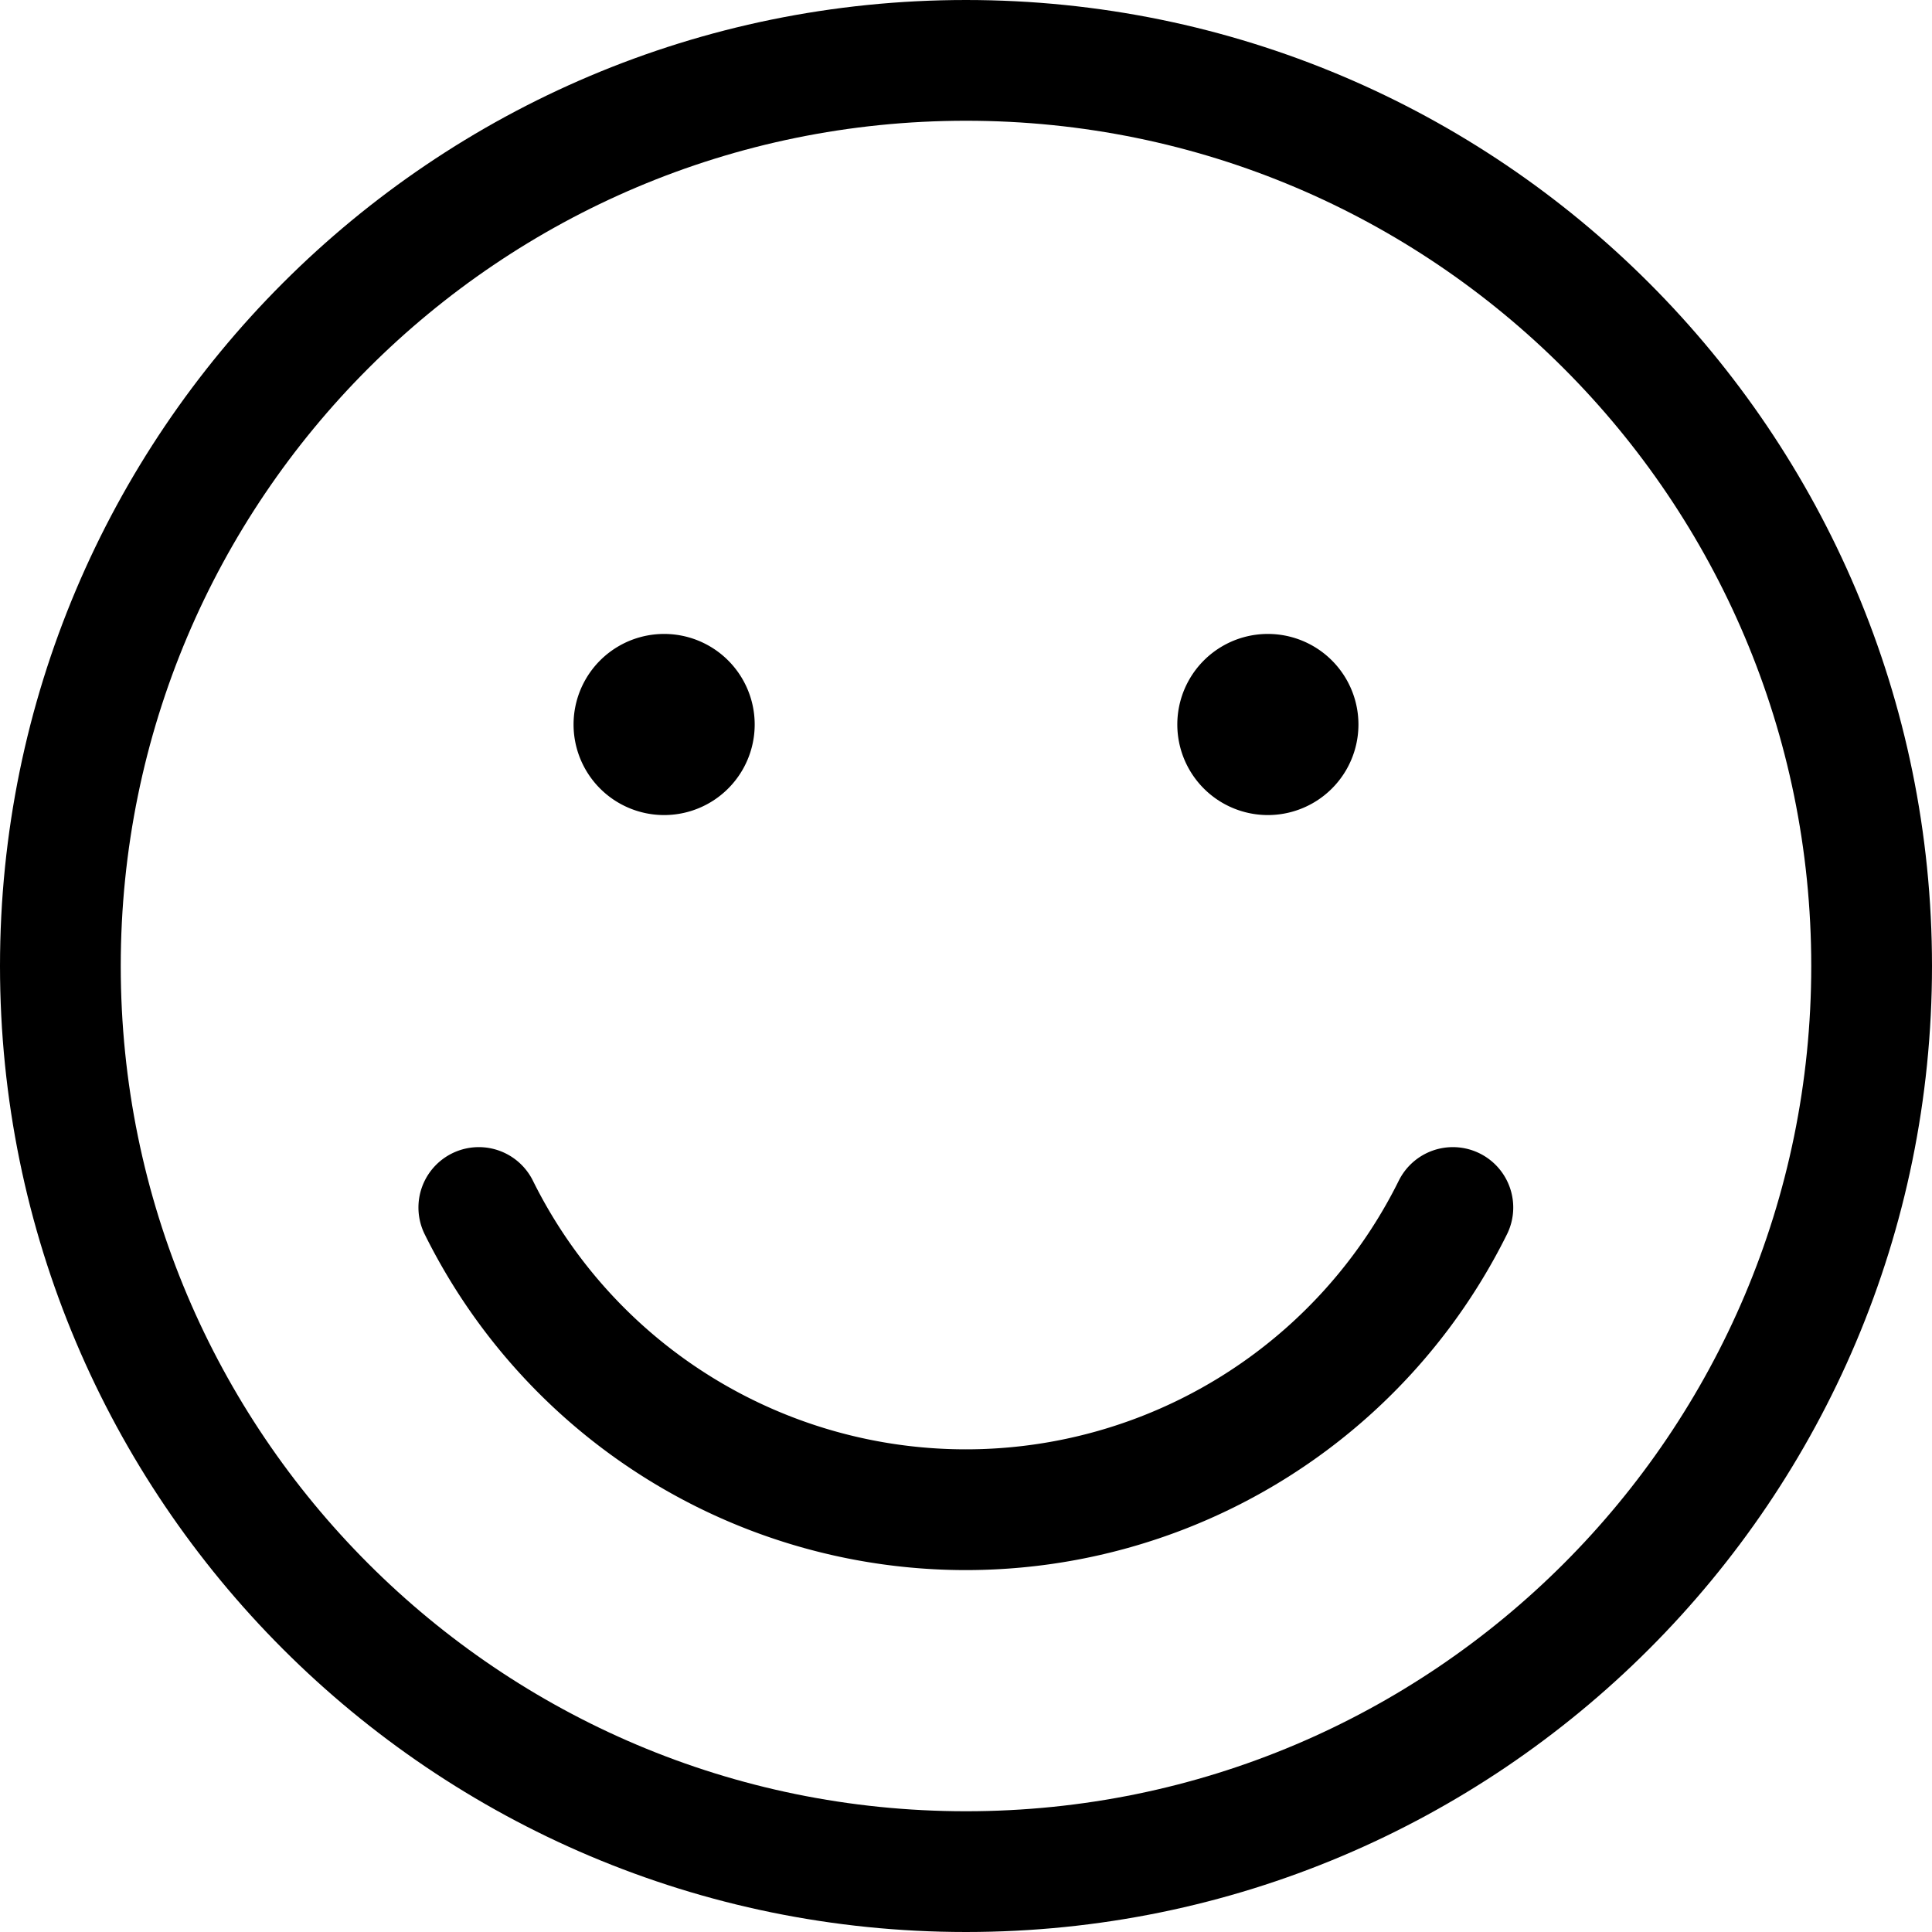
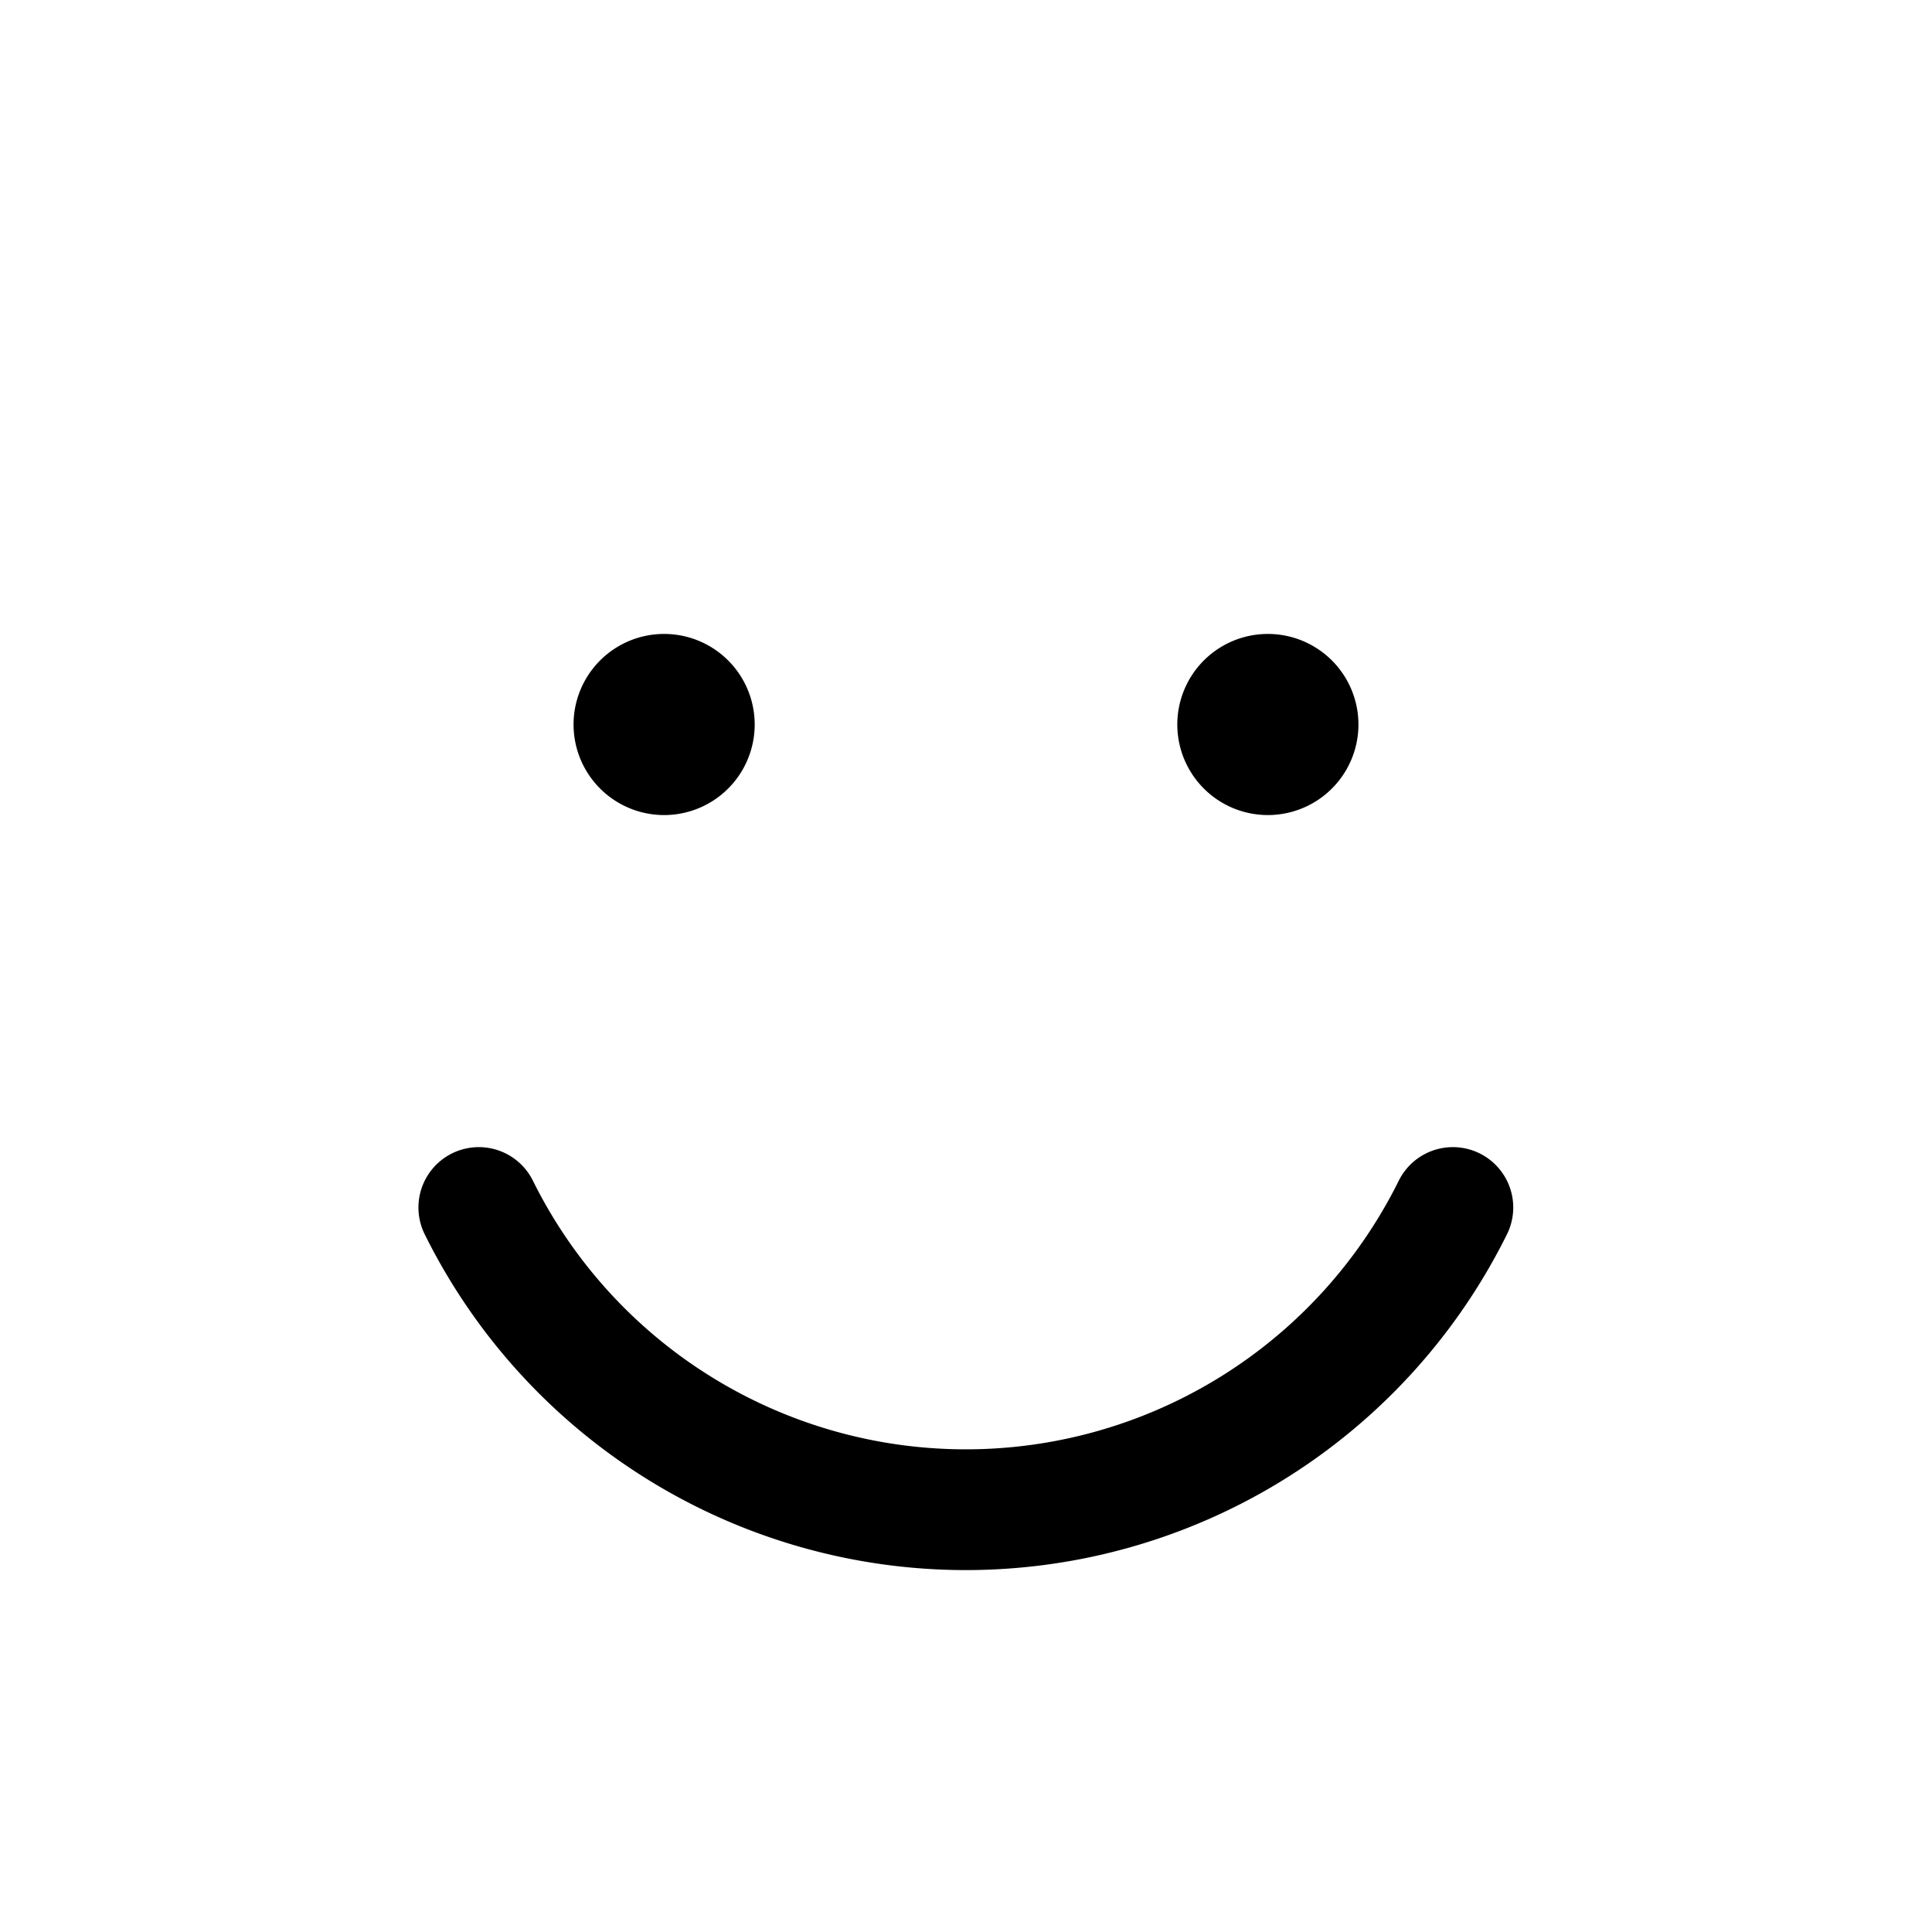
<svg xmlns="http://www.w3.org/2000/svg" viewBox="0 0 24 24" class="sm:hidden icon icon-picto-happy-face" width="24" stroke-width="1.5" fill="none" aria-hidden="true">
-   <path stroke-linejoin="round" stroke-linecap="round" stroke="currentColor" d="M12 23.25c6.213 0 11.25-5.037 11.25-11.25S18.213.75 12 .75.75 5.787.75 12 5.787 23.25 12 23.25Z" clip-rule="evenodd" />
  <path stroke-linejoin="round" stroke-linecap="round" stroke="currentColor" d="M8.25 8.625a.375.375 0 1 1 0 .75.375.375 0 0 1 0-.75m7.5 0a.375.375 0 1 1 0 .75.375.375 0 0 1 0-.75M18.048 15a6.752 6.752 0 0 1-12.1 0" />
</svg>